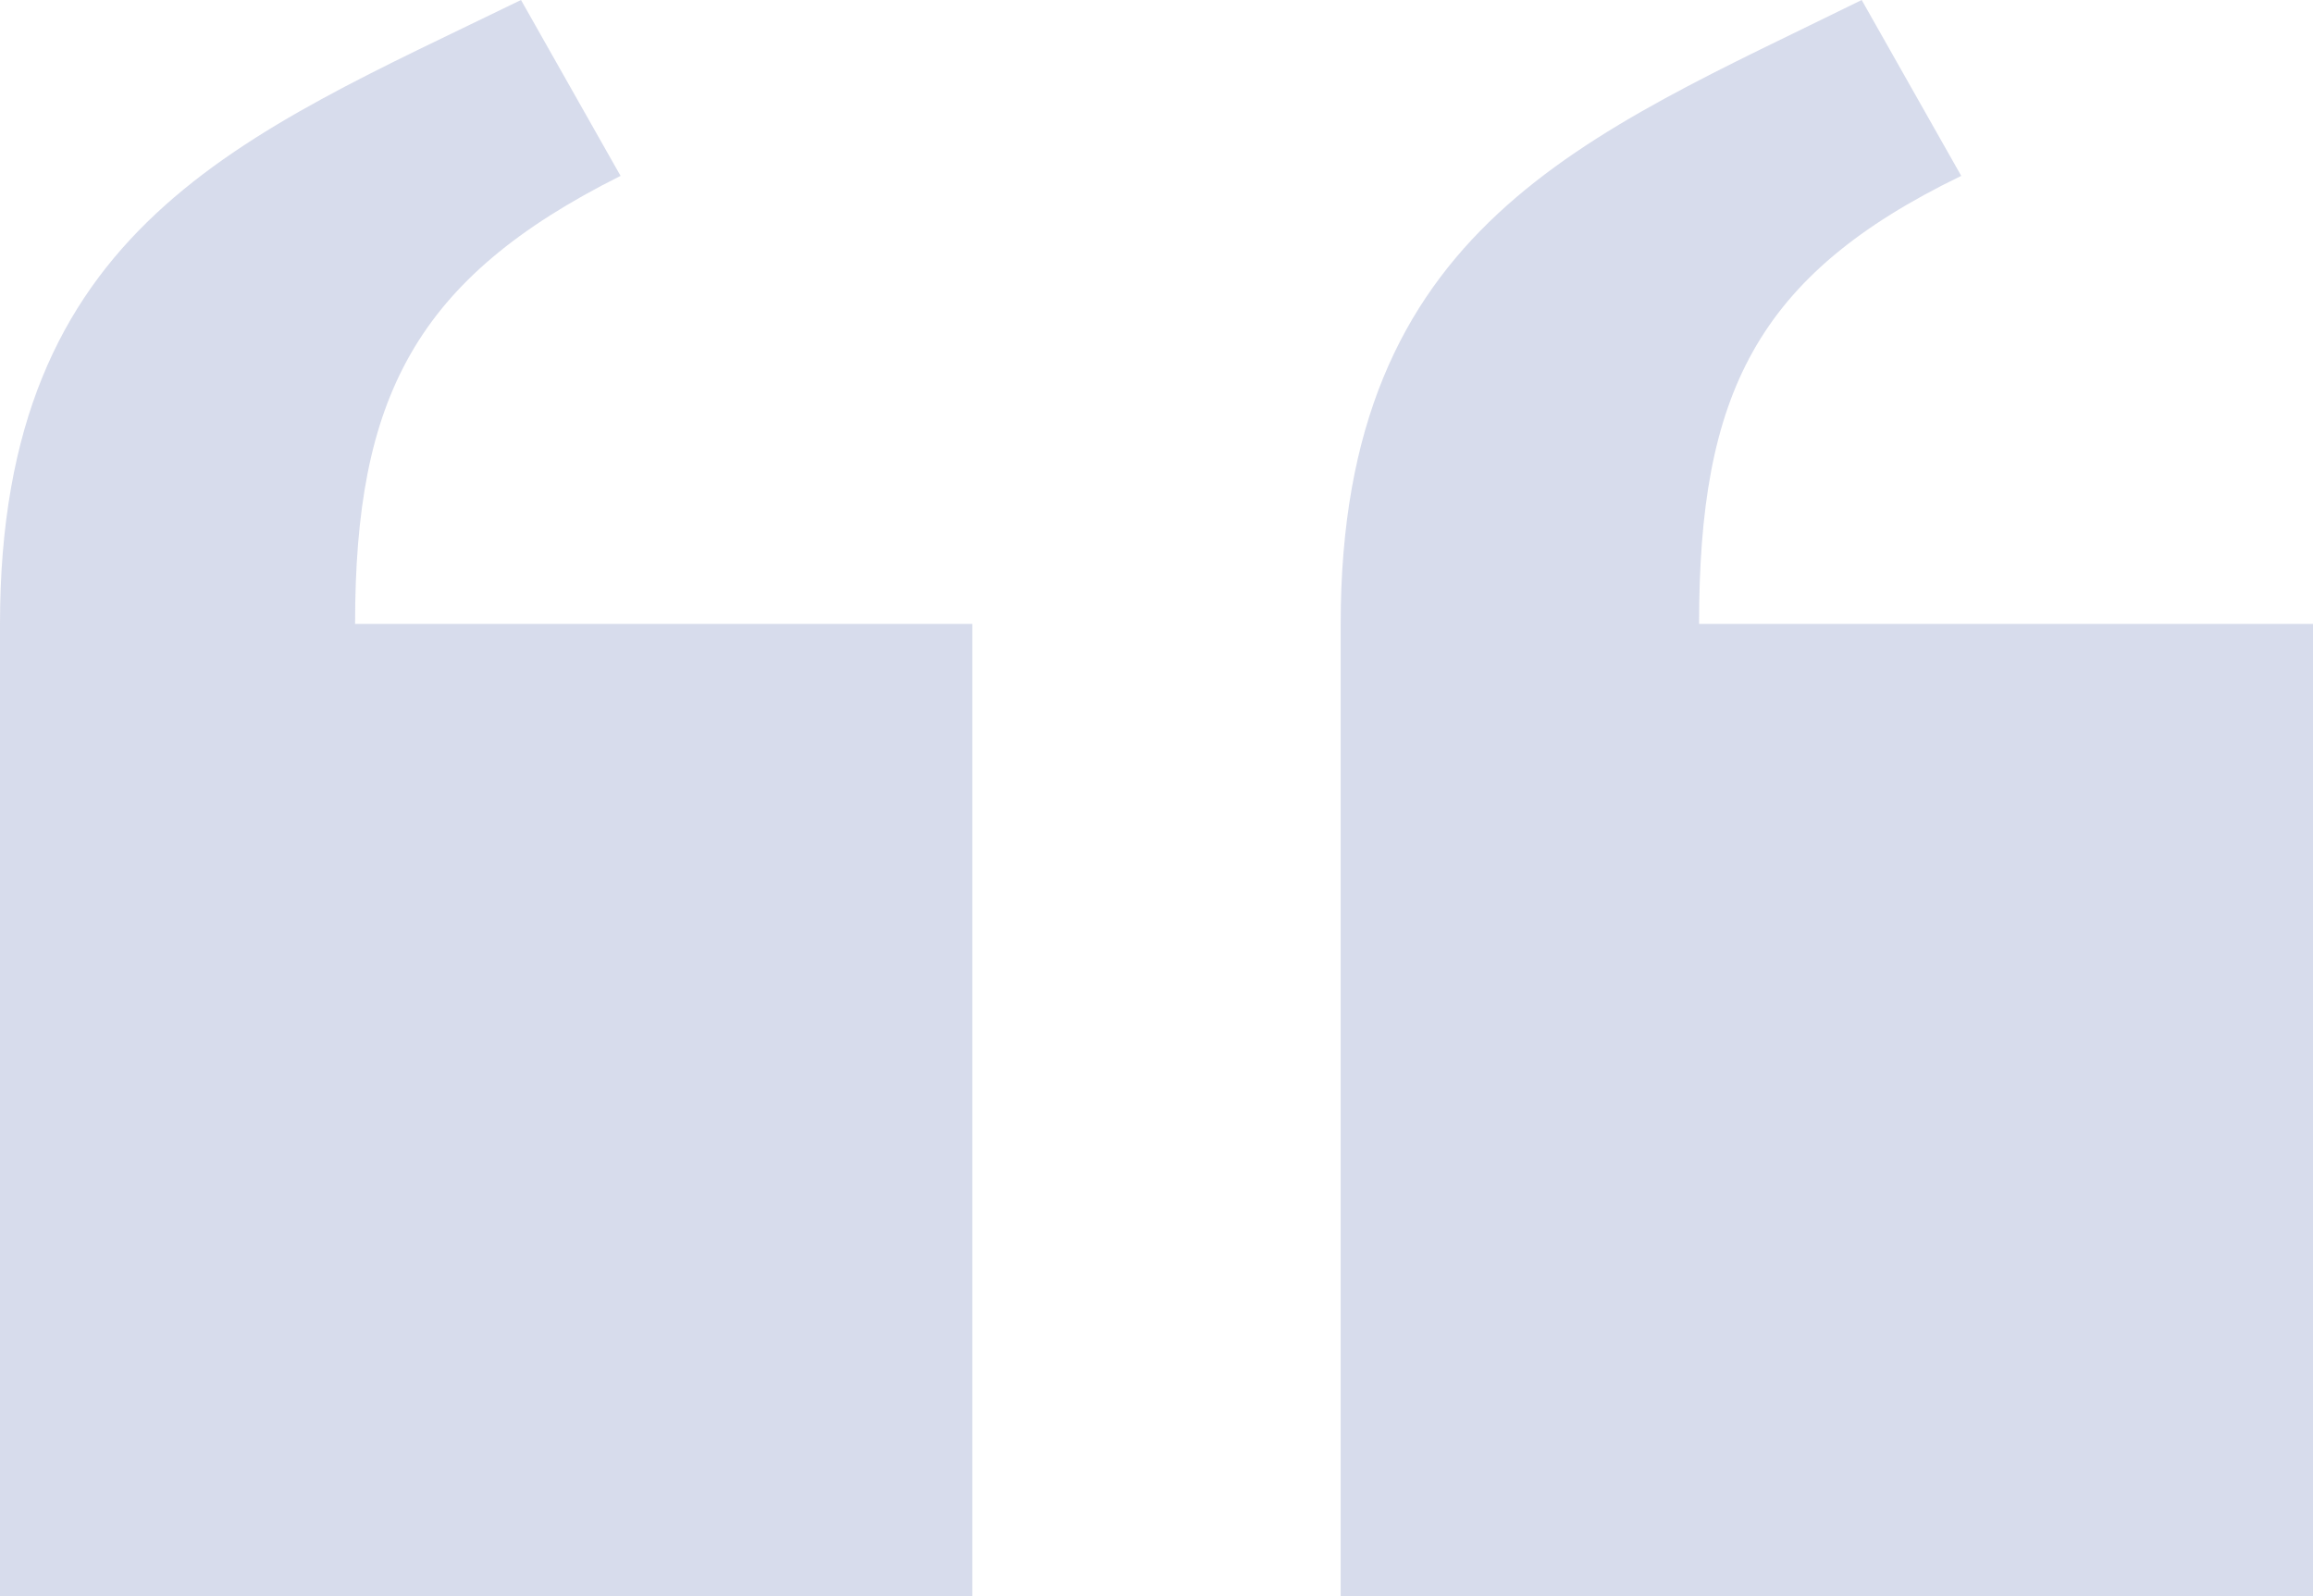
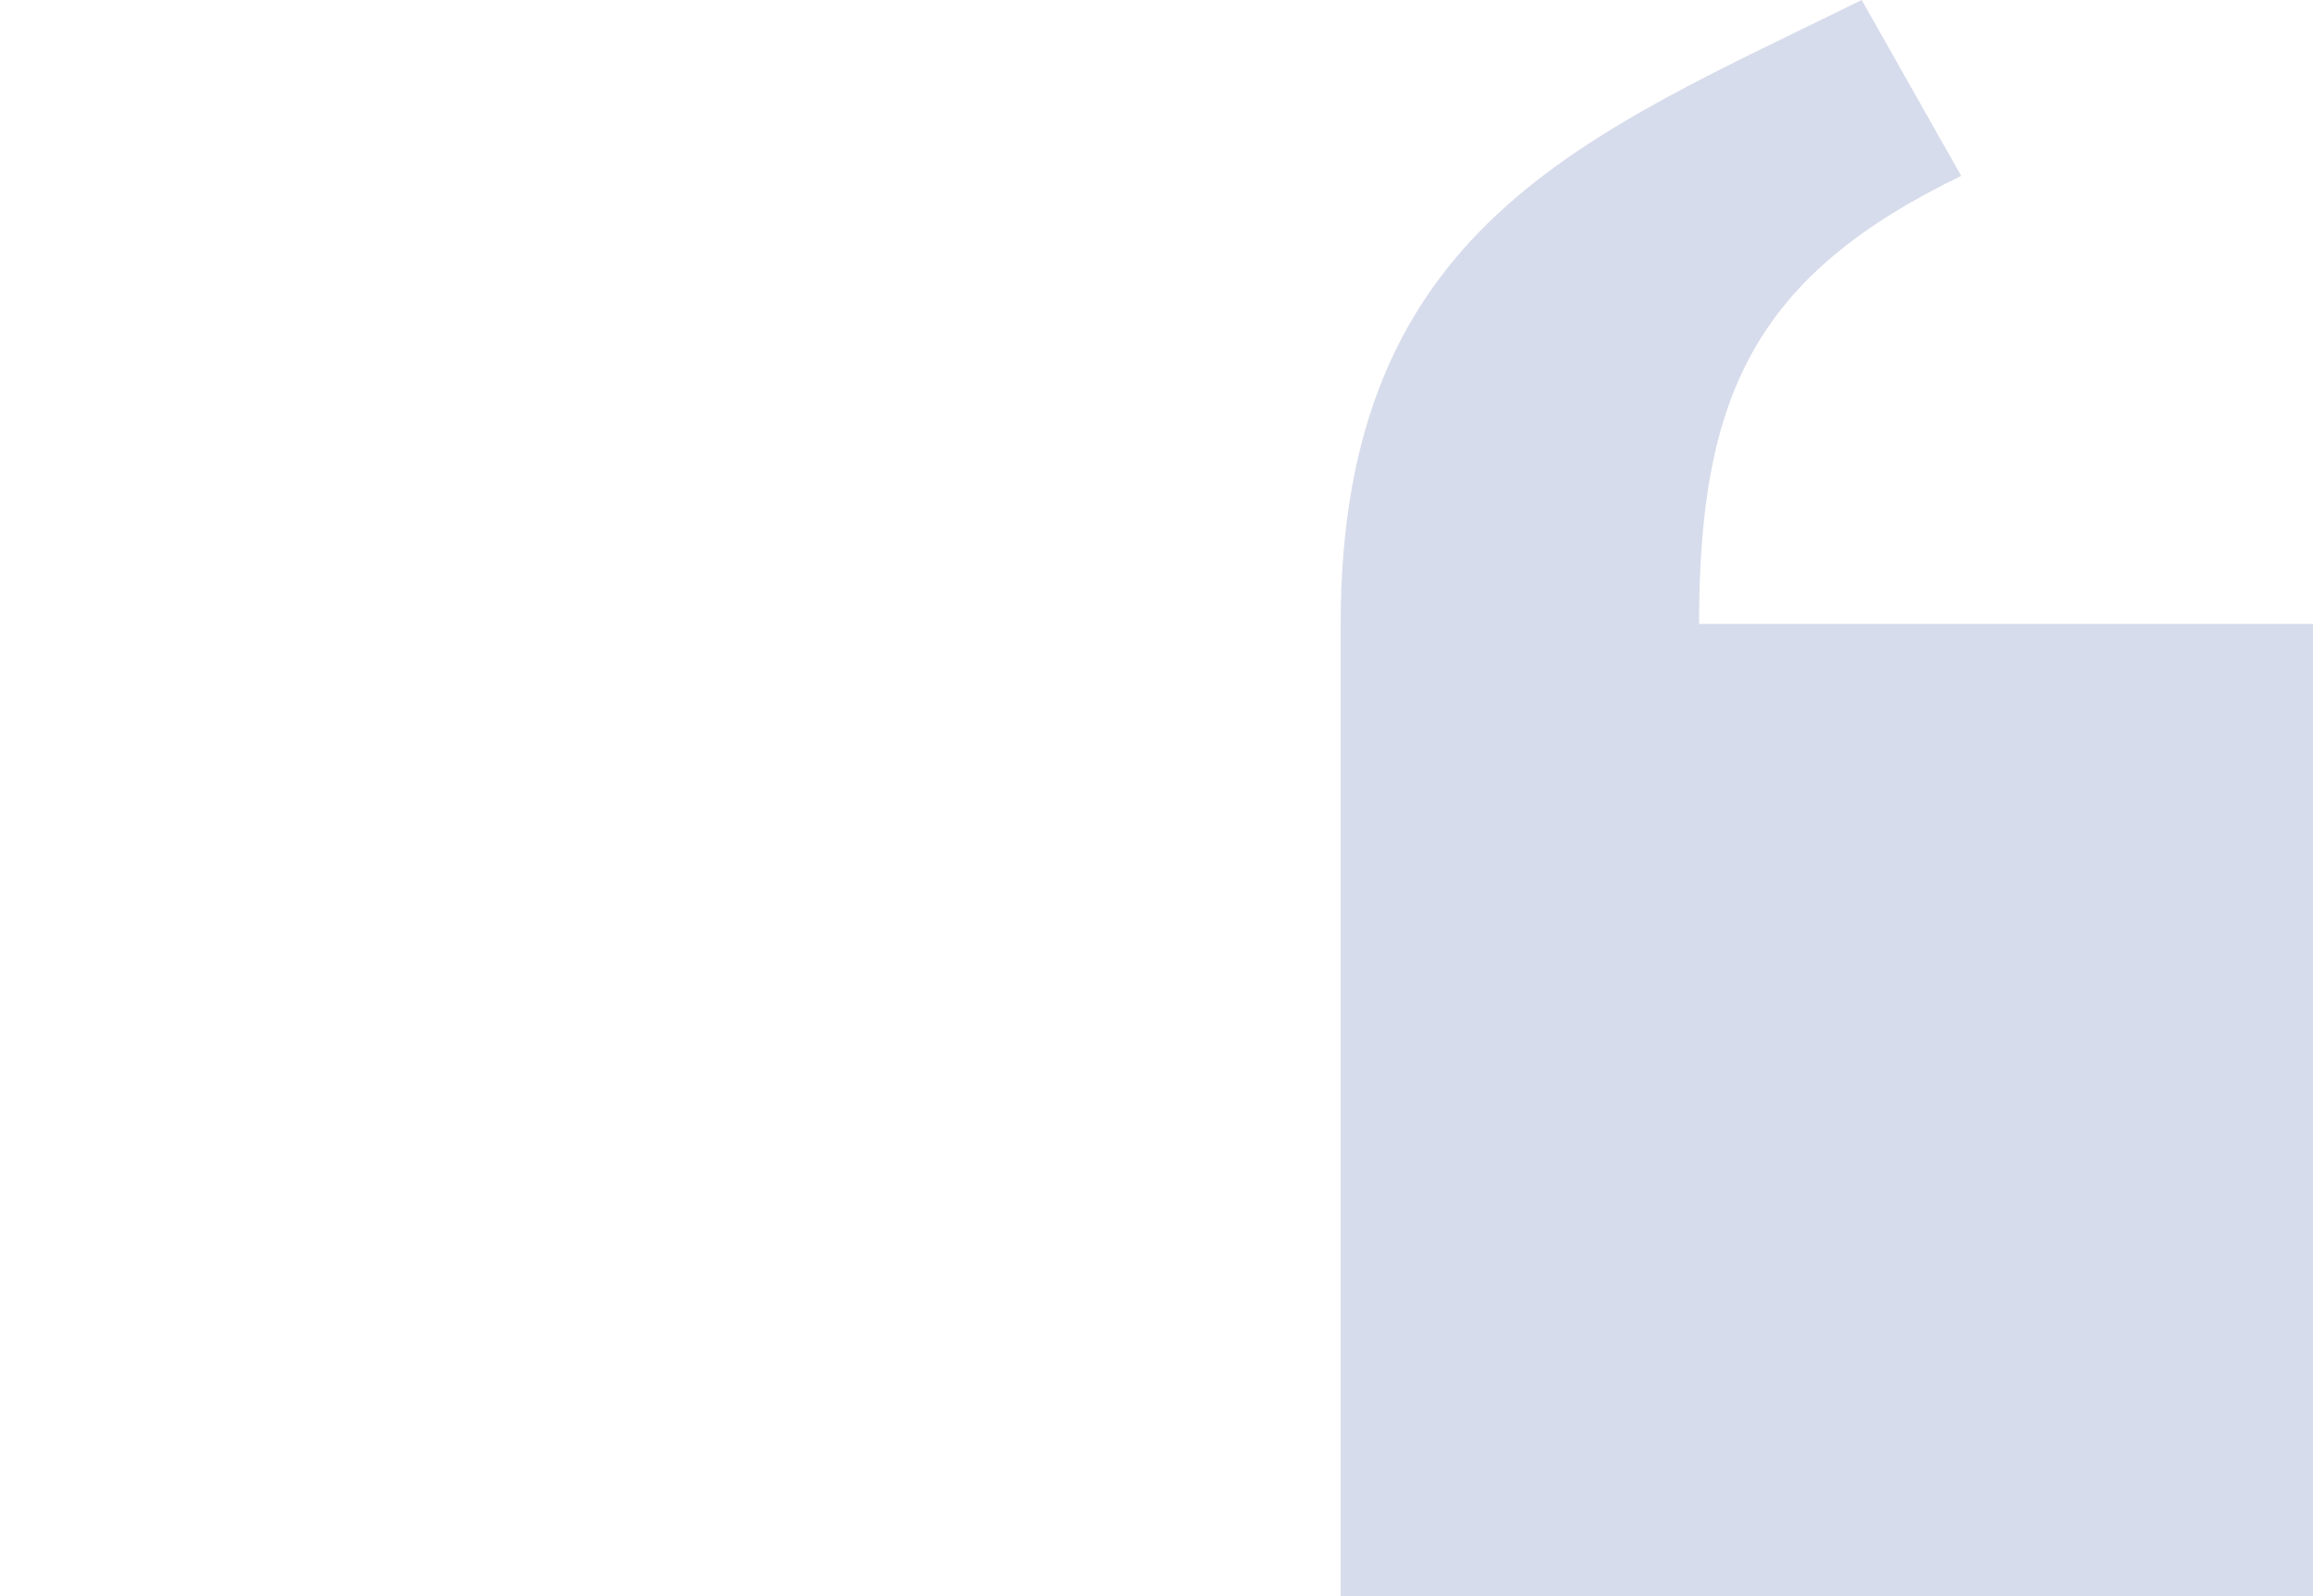
<svg xmlns="http://www.w3.org/2000/svg" width="52.275" height="36.075" viewBox="0 0 52.275 36.075">
  <defs>
    <style>.a{opacity:0.2;}.b{fill:#384f9e;}</style>
  </defs>
  <g class="a">
-     <path class="b" d="M14.025,3.975,11.775,0C5.475,3.075,0,5.1,0,14.1V36.075H21.975V14.1H8.025C8.025,9,9.375,6.3,14.025,3.975Z" transform="translate(0 0)" />
    <path class="b" d="M48.5,14.1c0-5.175,1.275-7.875,5.925-10.125L52.175,0C45.95,3.075,40.4,5.1,40.4,14.1V36.075H62.375V14.1Z" transform="translate(-10.1 0)" />
  </g>
</svg>